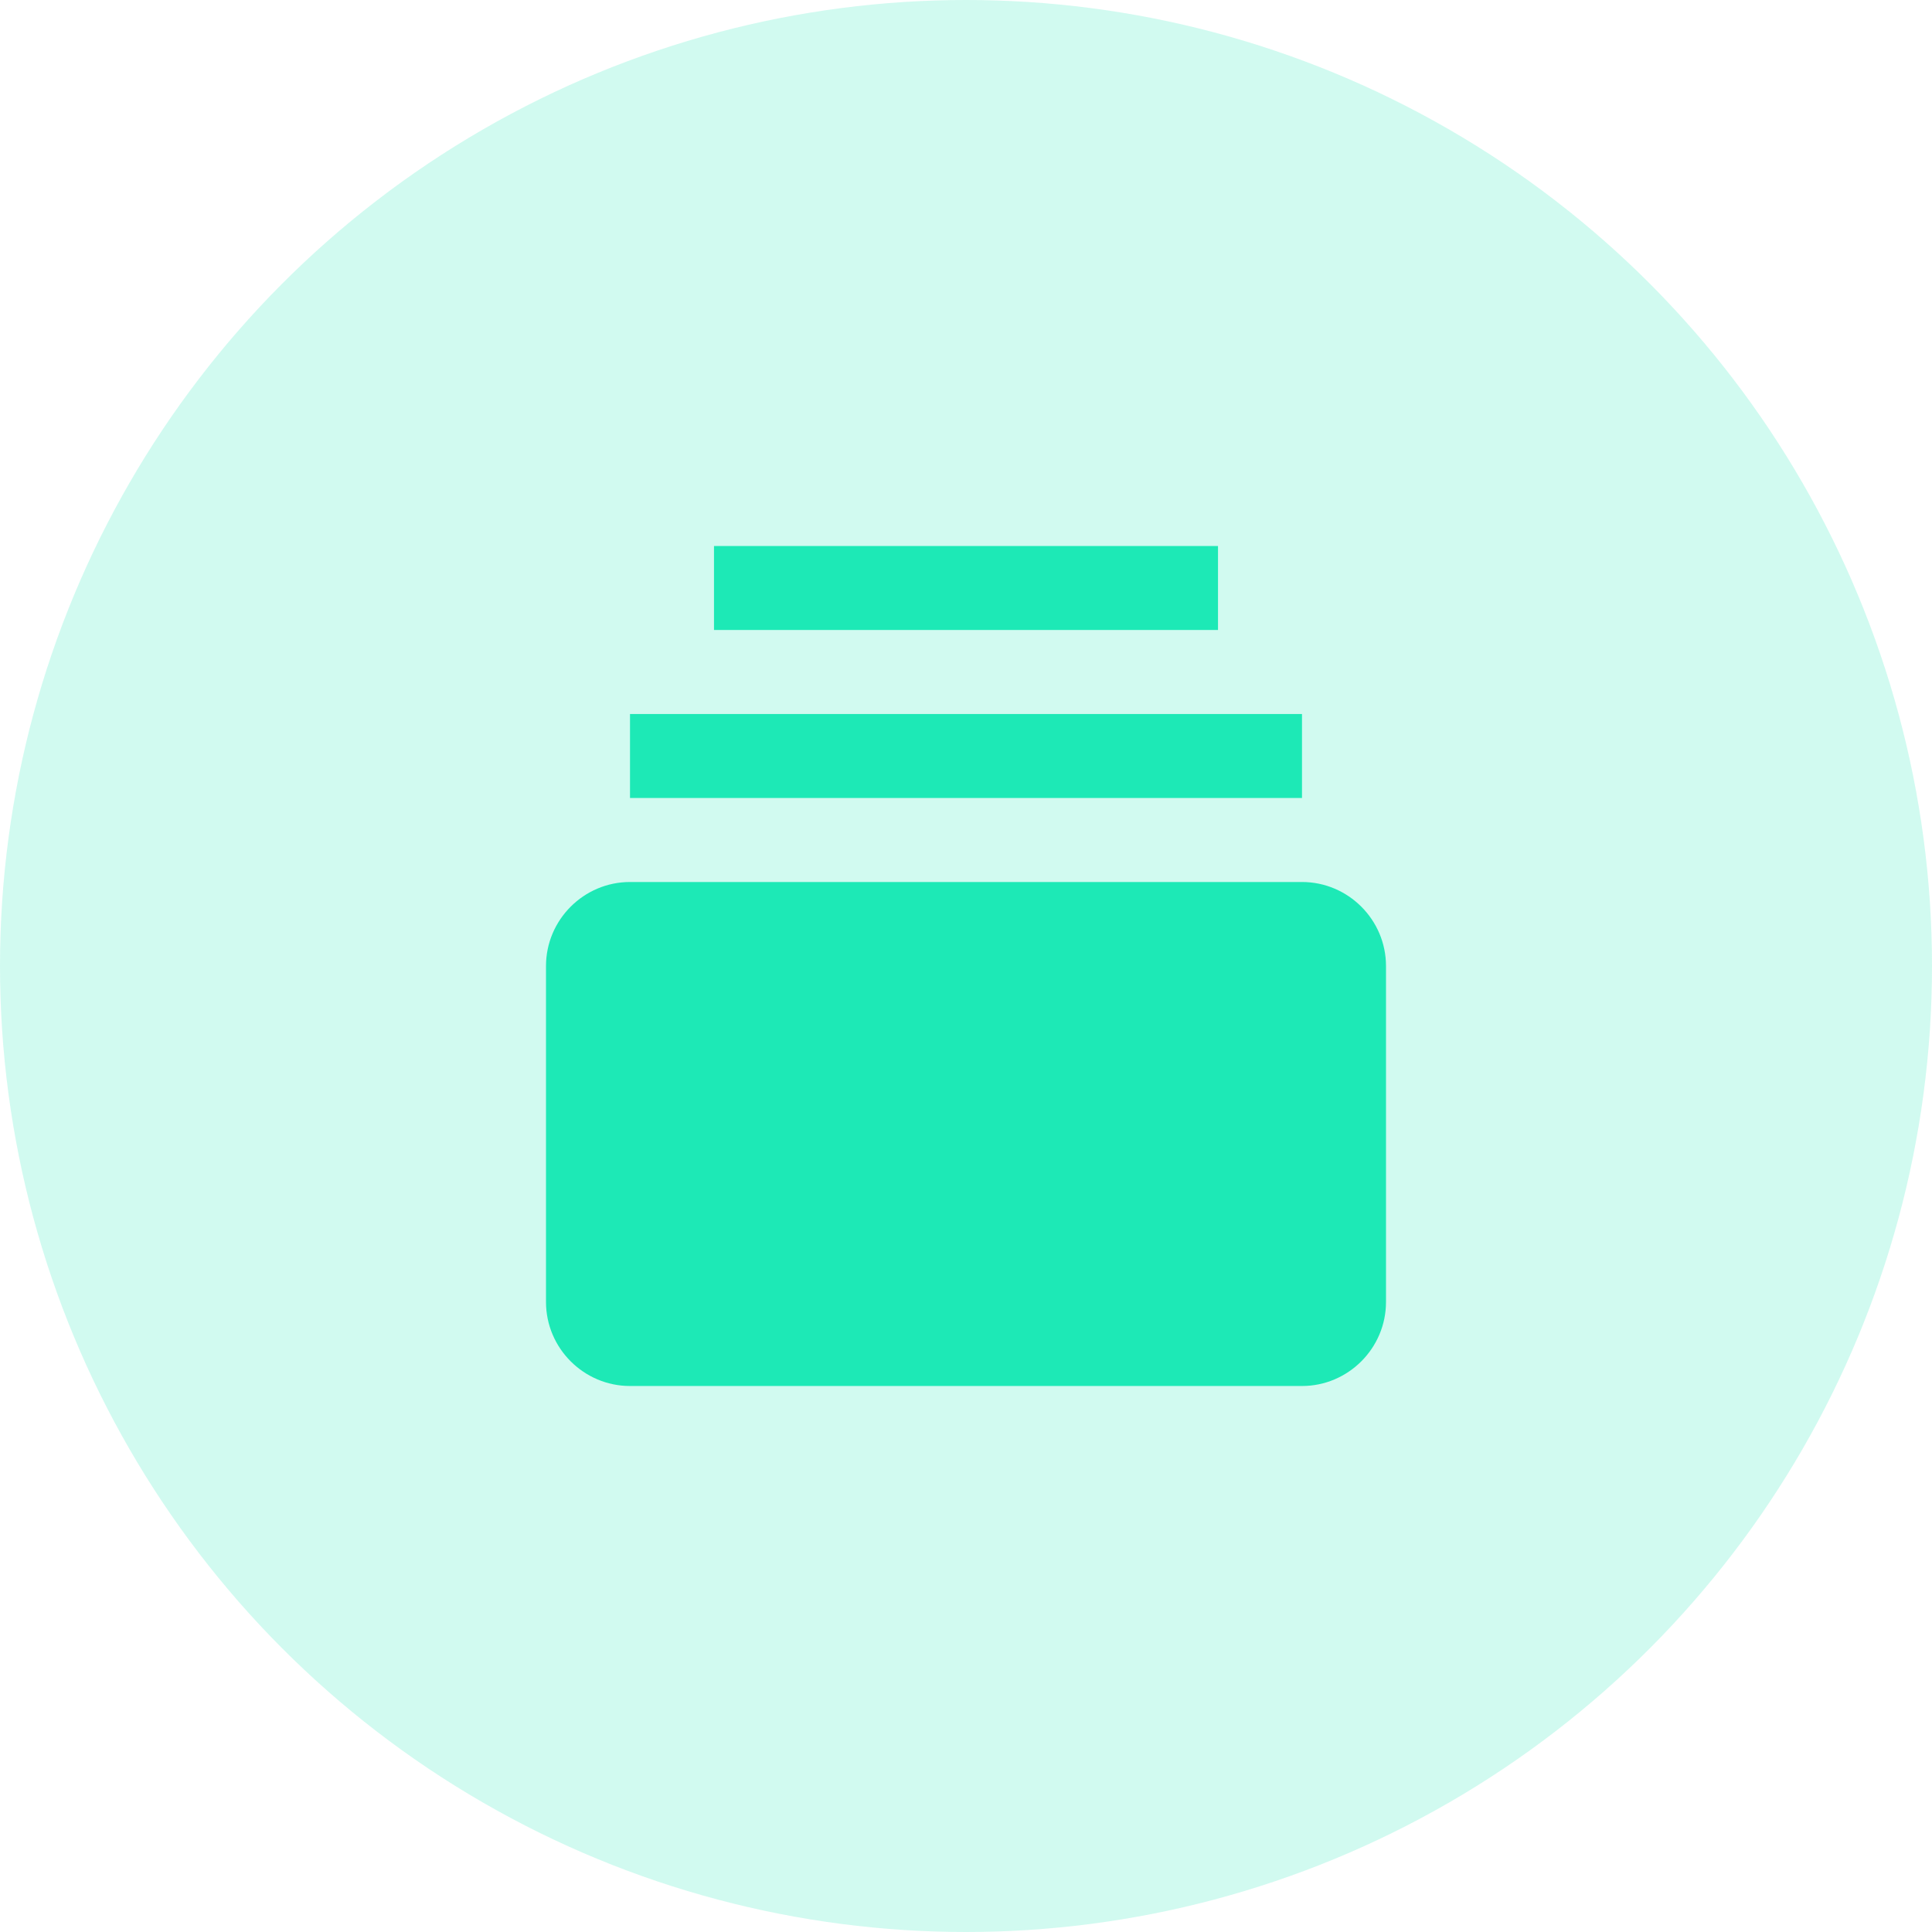
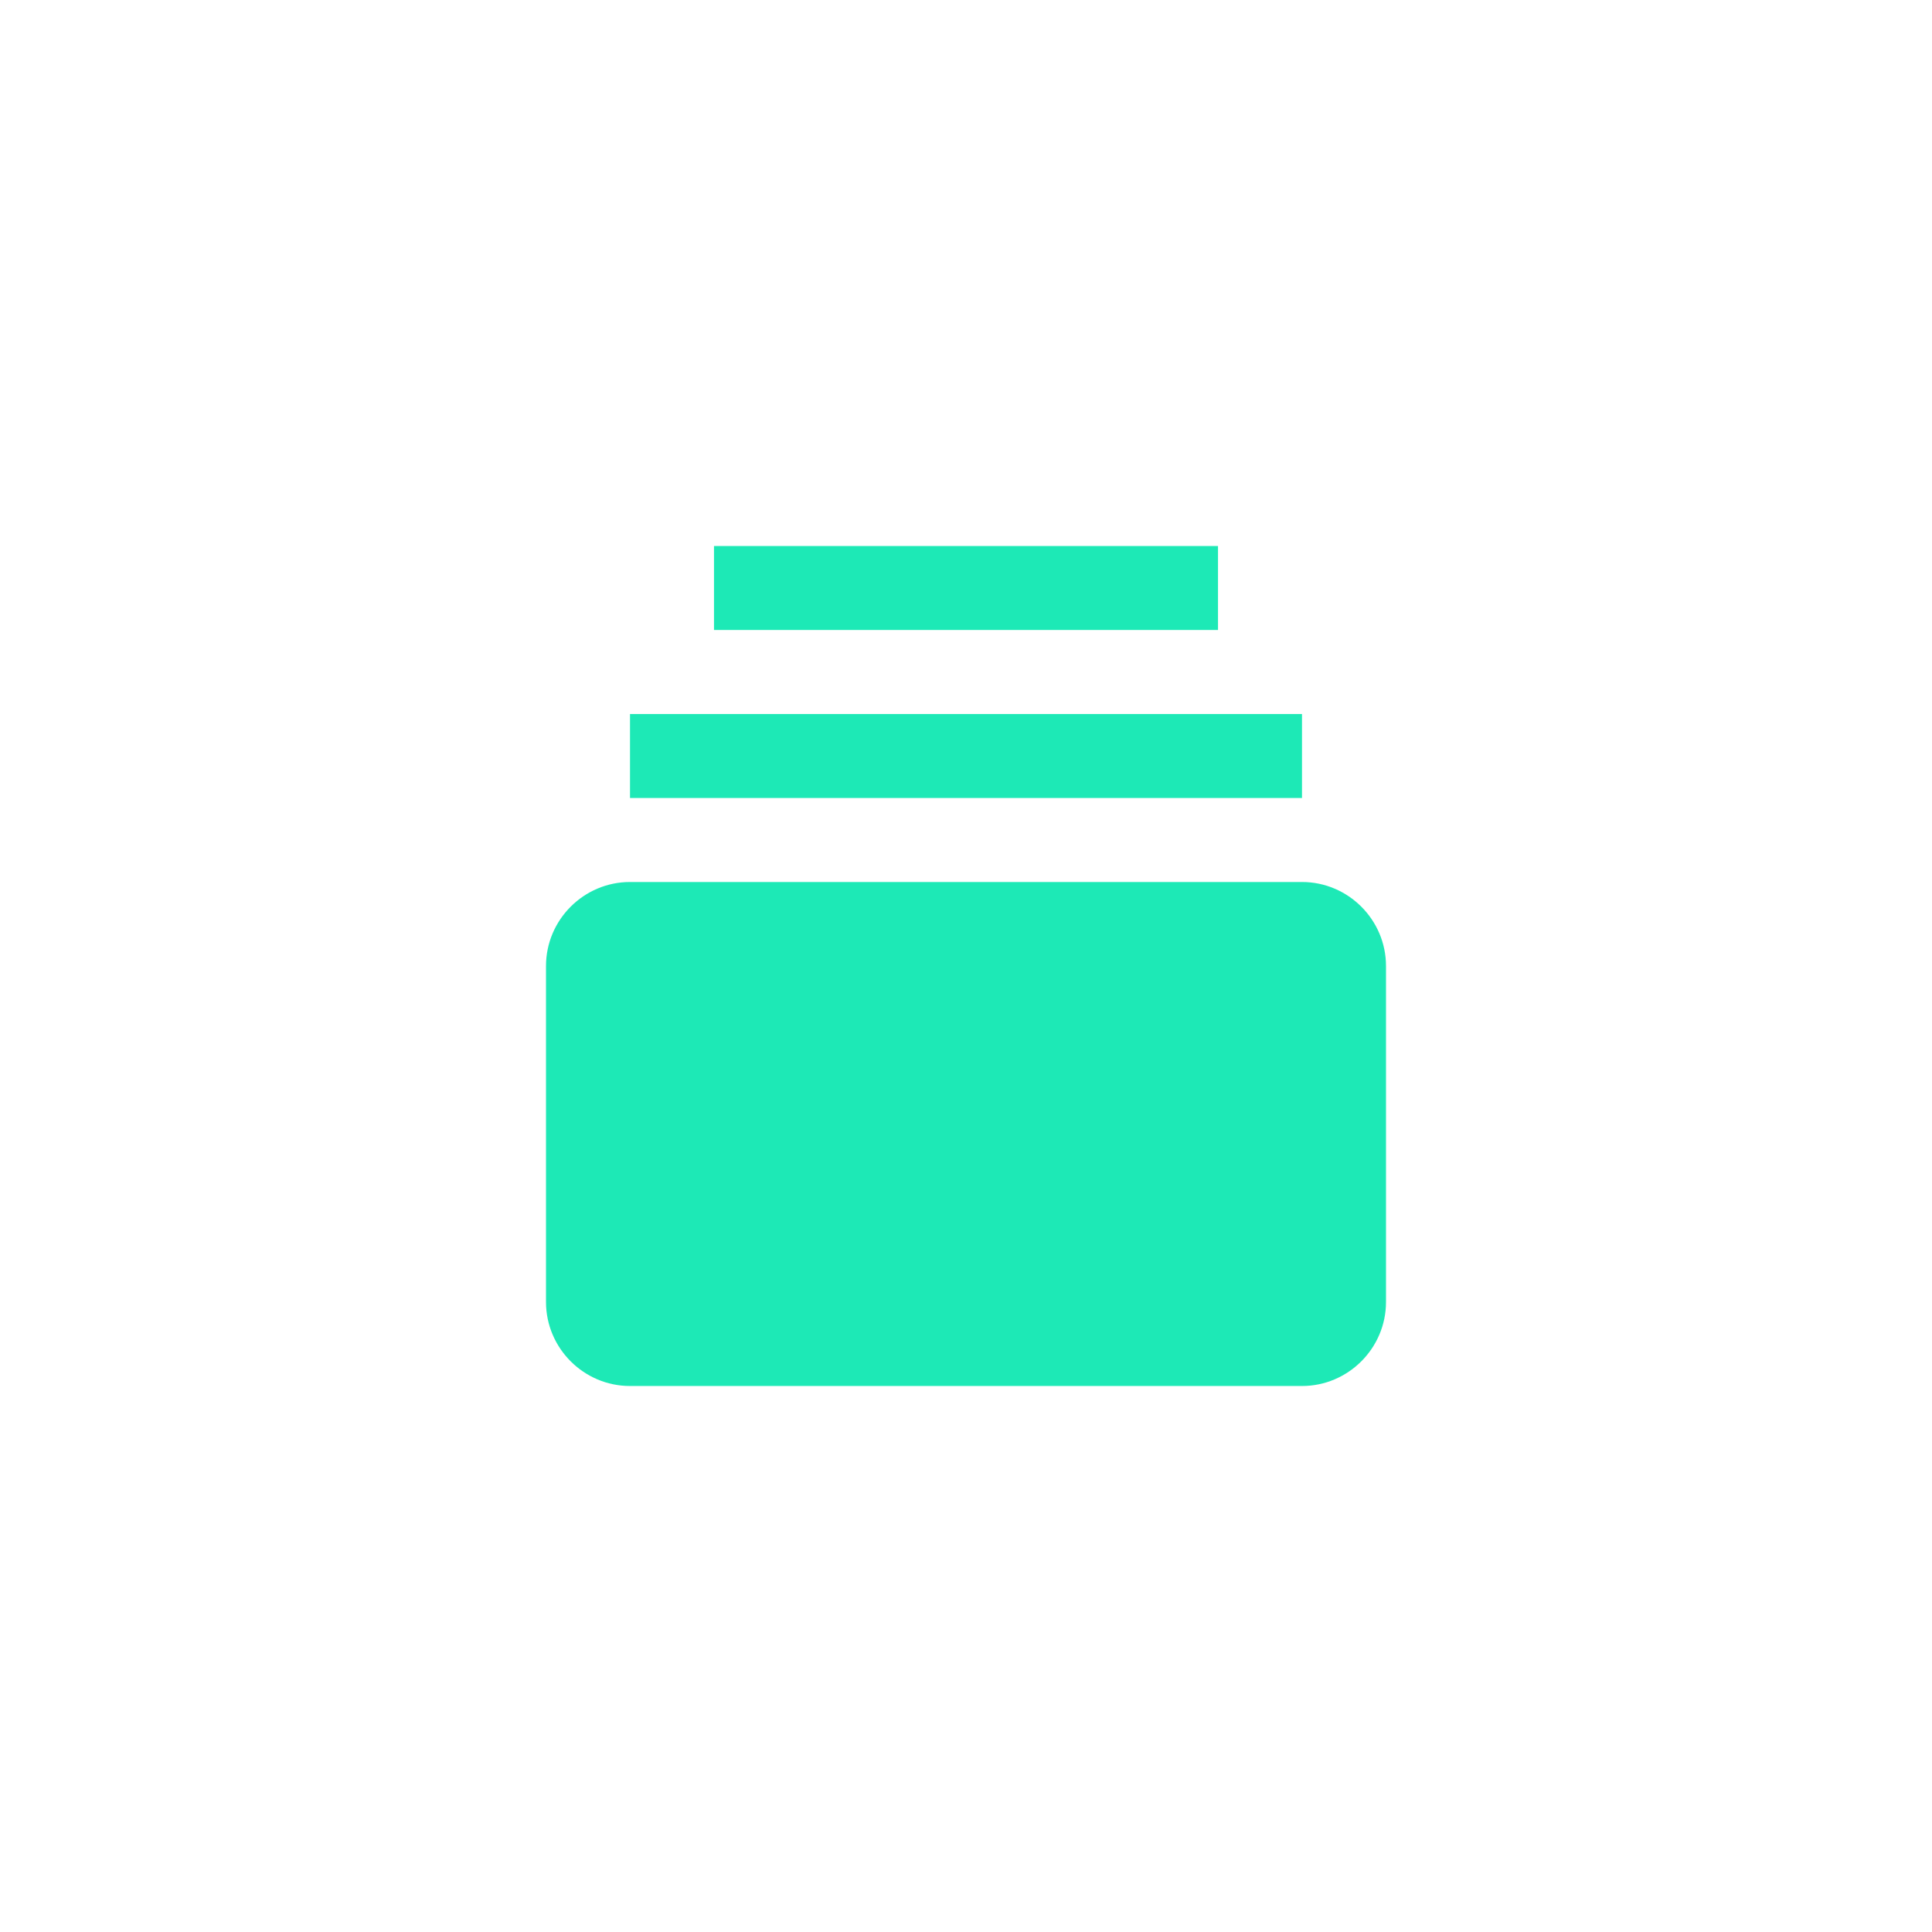
<svg xmlns="http://www.w3.org/2000/svg" width="46px" height="46px" viewBox="0 0 46 46" version="1.1">
  <title>Artboard 12</title>
  <desc>Created with Sketch.</desc>
  <defs />
  <g id="Page-1" stroke="none" stroke-width="1" fill="none" fill-rule="evenodd">
    <g id="Artboard-12">
      <g id="Group-35">
-         <circle id="Oval-2" fill="#1DE9B6" opacity="0.2" cx="23" cy="23" r="23" />
        <g id="ic_subscriptions_black_24px" transform="translate(11, 11)">
-           <polygon id="Shape" points="0 0 24 0 24 24 0 24" />
          <path d="M20,8 L4,8 L4,6 L20,6 L20,8 Z M18,2 L6,2 L6,4 L18,4 L18,2 Z M22,12 L22,20 C22,21.1 21.1,22 20,22 L4,22 C2.9,22 2,21.1 2,20 L2,12 C2,10.9 2.9,10 4,10 L20,10 C21.1,10 22,10.9 22,12 Z" id="Shape" fill="#1DE9B6" fill-rule="nonzero" />
        </g>
      </g>
    </g>
  </g>
</svg>